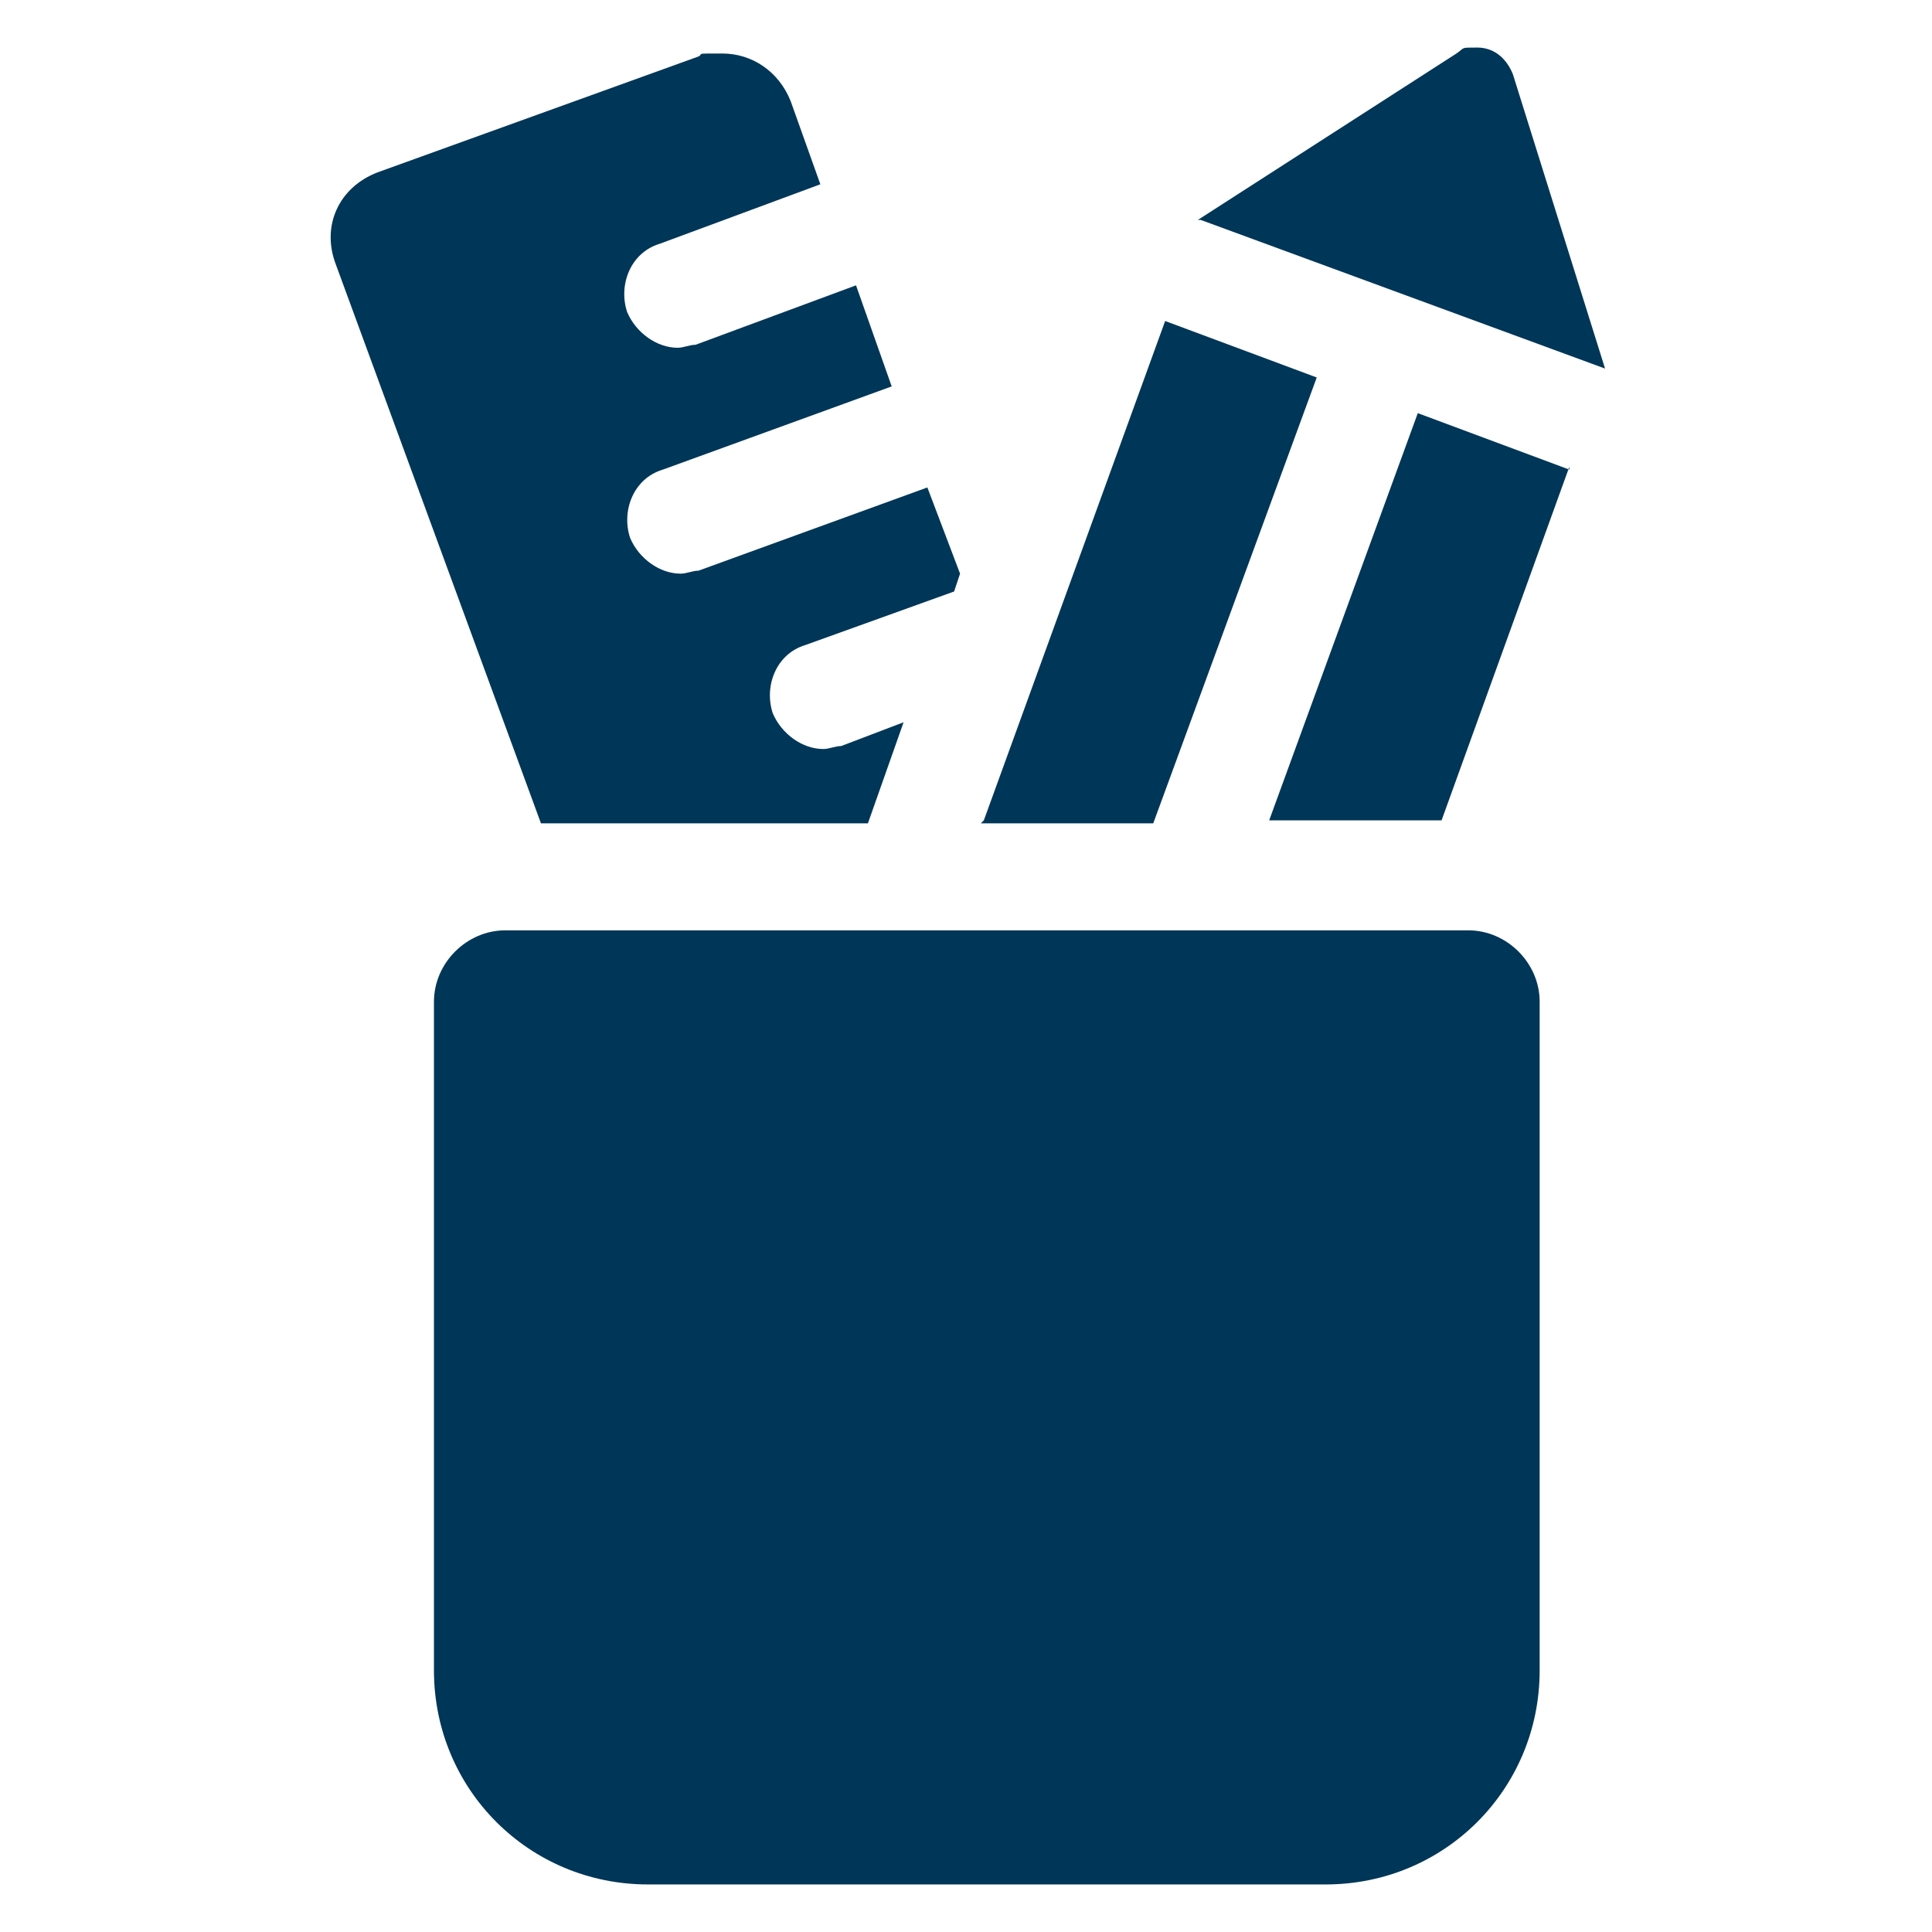
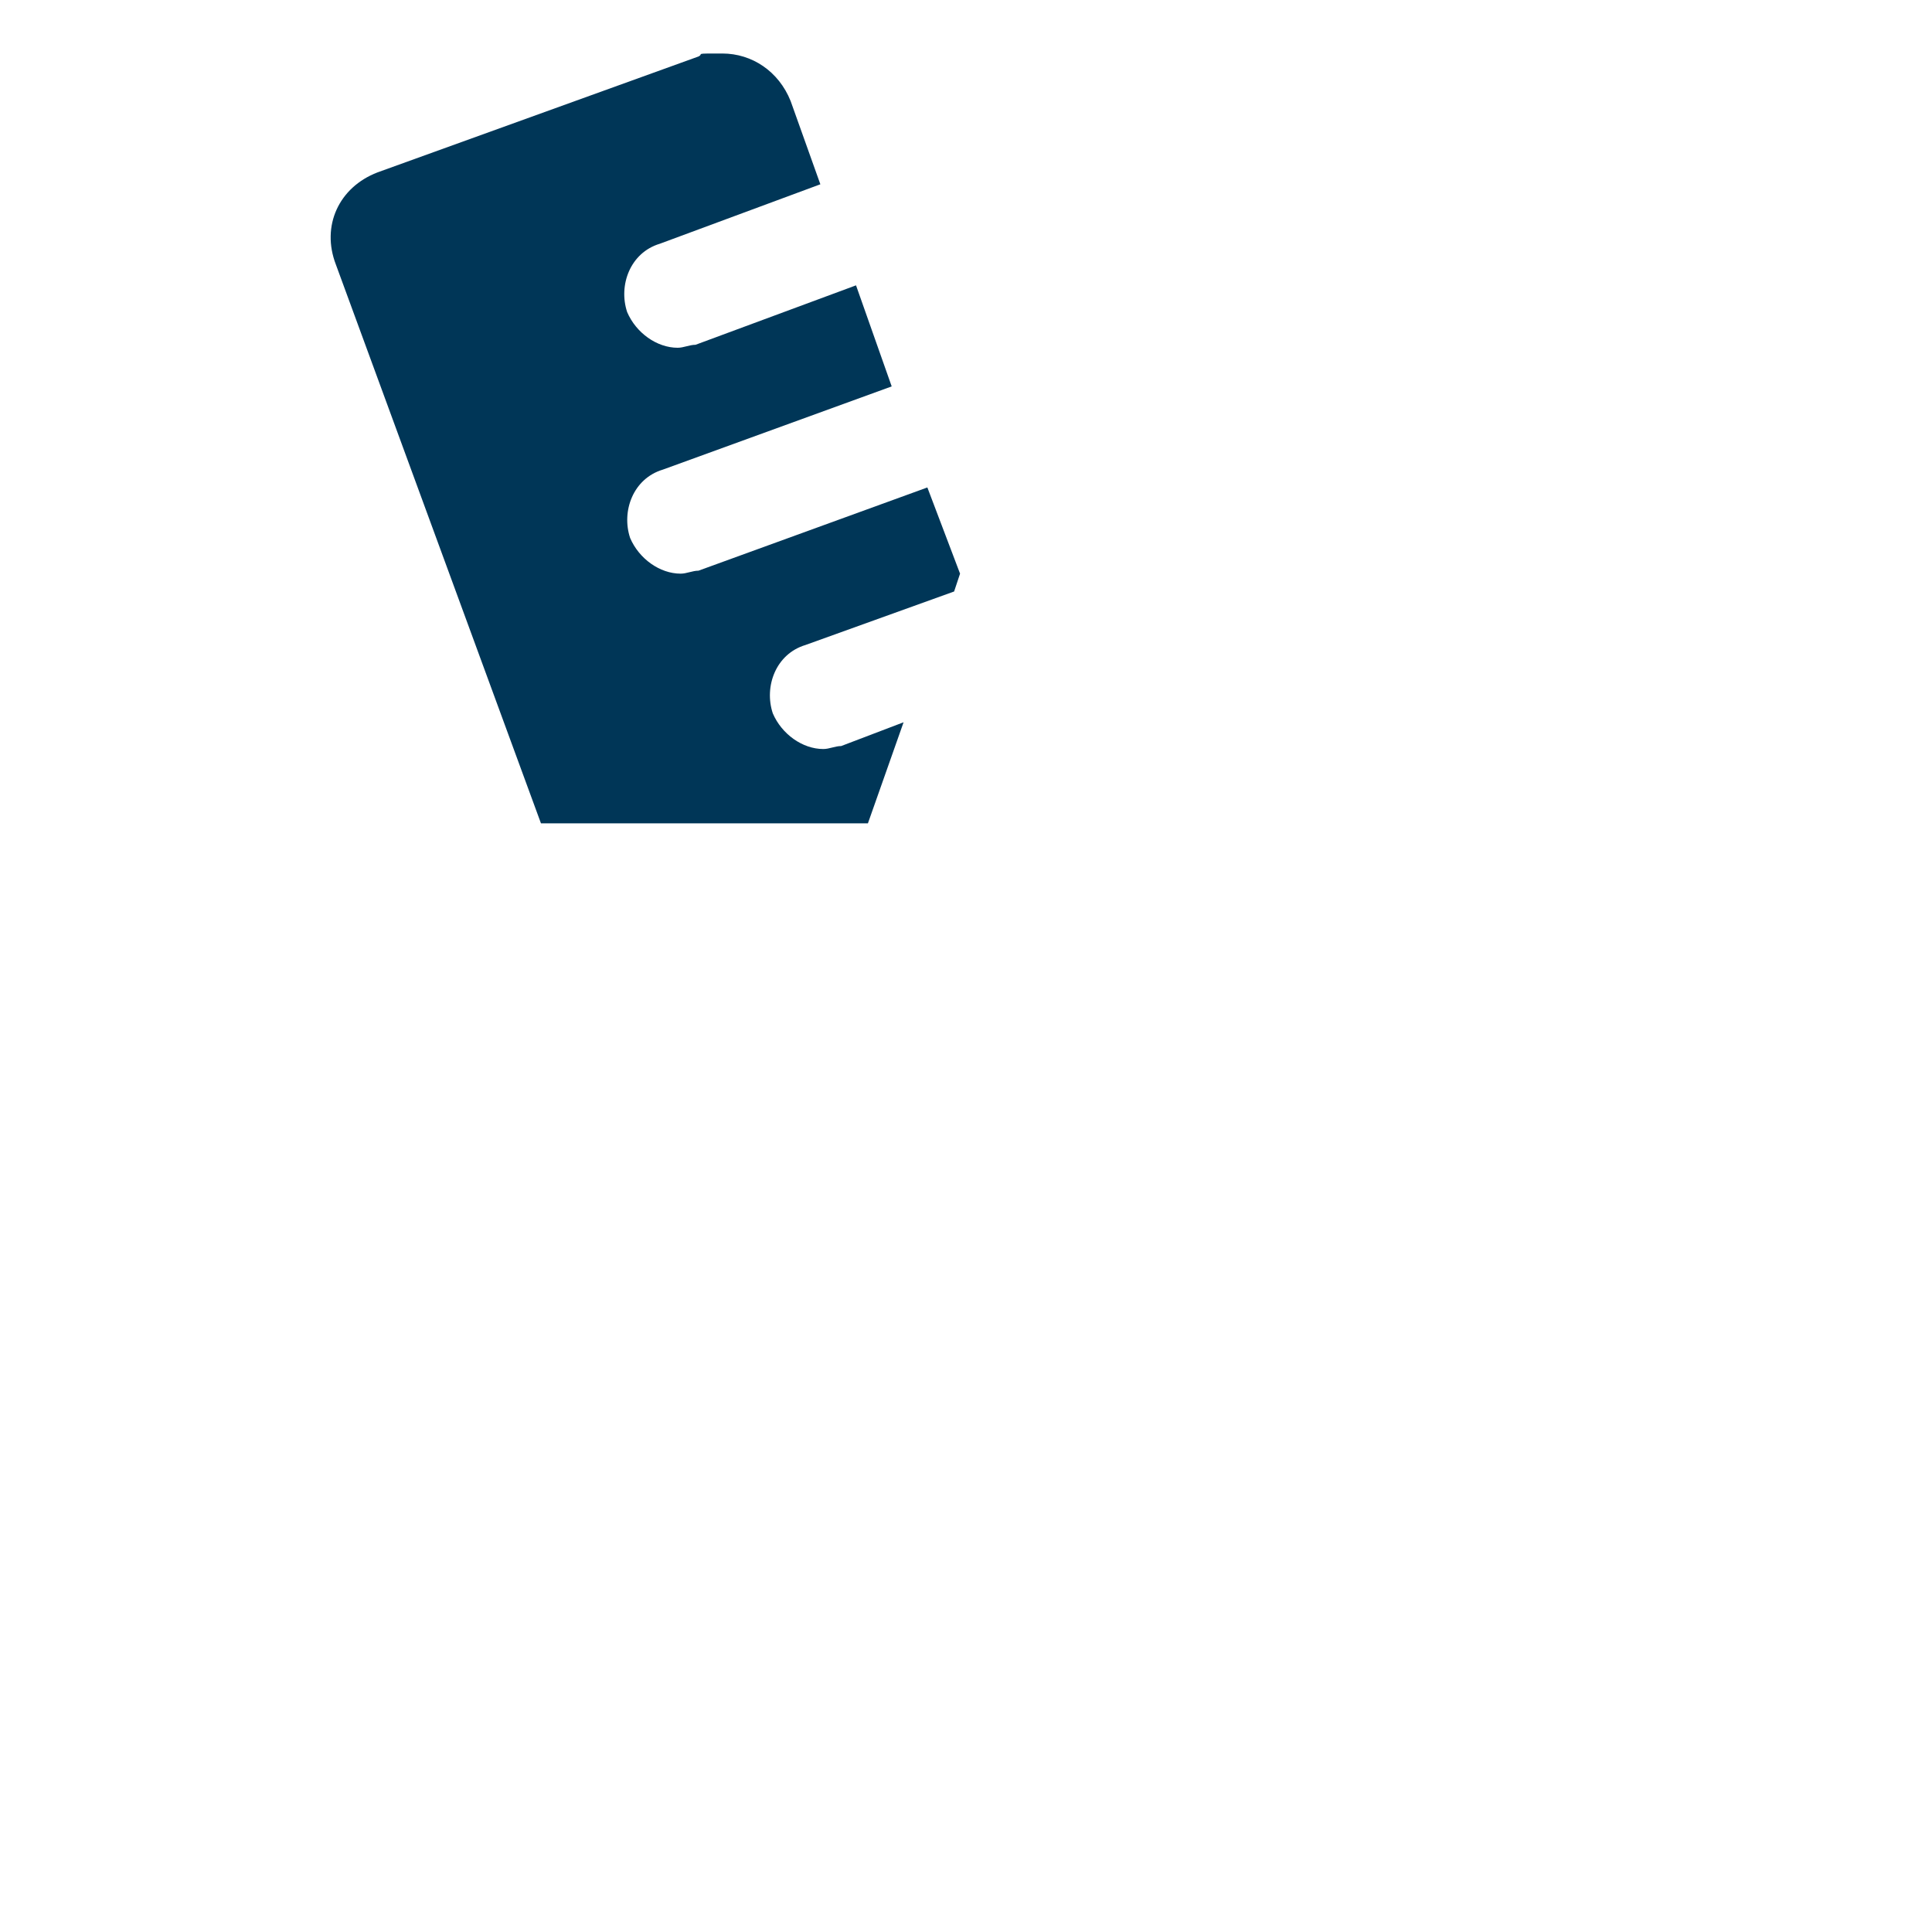
<svg xmlns="http://www.w3.org/2000/svg" id="Vrstva_1" data-name="Vrstva 1" version="1.1" viewBox="0 0 65 65">
  <defs>
    <style>
      .cls-1 {
        fill: #003657;
        stroke-width: 0px;
      }
    </style>
  </defs>
  <path class="cls-1" d="M29.2,27.7l1.2-3.4-2.1.8c-.2,0-.4.1-.6.1-.7,0-1.4-.5-1.7-1.2-.3-.9.1-2,1.1-2.3l5-1.8.2-.6-1.1-2.9-7.7,2.8c-.2,0-.4.1-.6.1-.7,0-1.4-.5-1.7-1.2-.3-.9.1-2,1.1-2.3l7.7-2.8-1.2-3.4-5.4,2c-.2,0-.4.1-.6.1-.7,0-1.4-.5-1.7-1.2-.3-.9.1-2,1.1-2.3l5.4-2-1-2.8c-.4-1-1.3-1.6-2.3-1.6s-.6,0-.8.1l-10.8,3.9c-1.3.5-1.9,1.8-1.4,3.1l6.9,18.8h11.2,0Z" />
-   <path class="cls-1" d="M52.8,15.8l-5.1-1.9-5,13.7h5.8l4.3-11.9h0Z" />
-   <path class="cls-1" d="M33,27.7h5.8l5.5-15-5.1-1.9-6.1,16.8Z" />
-   <path class="cls-1" d="M40.4,7.4l13.6,5-3.1-9.9c-.2-.5-.6-.9-1.2-.9s-.4,0-.7.2c0,0-8.7,5.6-8.7,5.6Z" />
-   <path class="cls-1" d="M17,31.3c-1.3,0-2.4,1.1-2.4,2.4v22.5c0,4,3.2,7.2,7.2,7.2h22.8c4,0,7.2-3.2,7.2-7.2v-22.5c0-1.3-1.1-2.4-2.4-2.4,0,0-32.5,0-32.5,0Z" />
</svg>